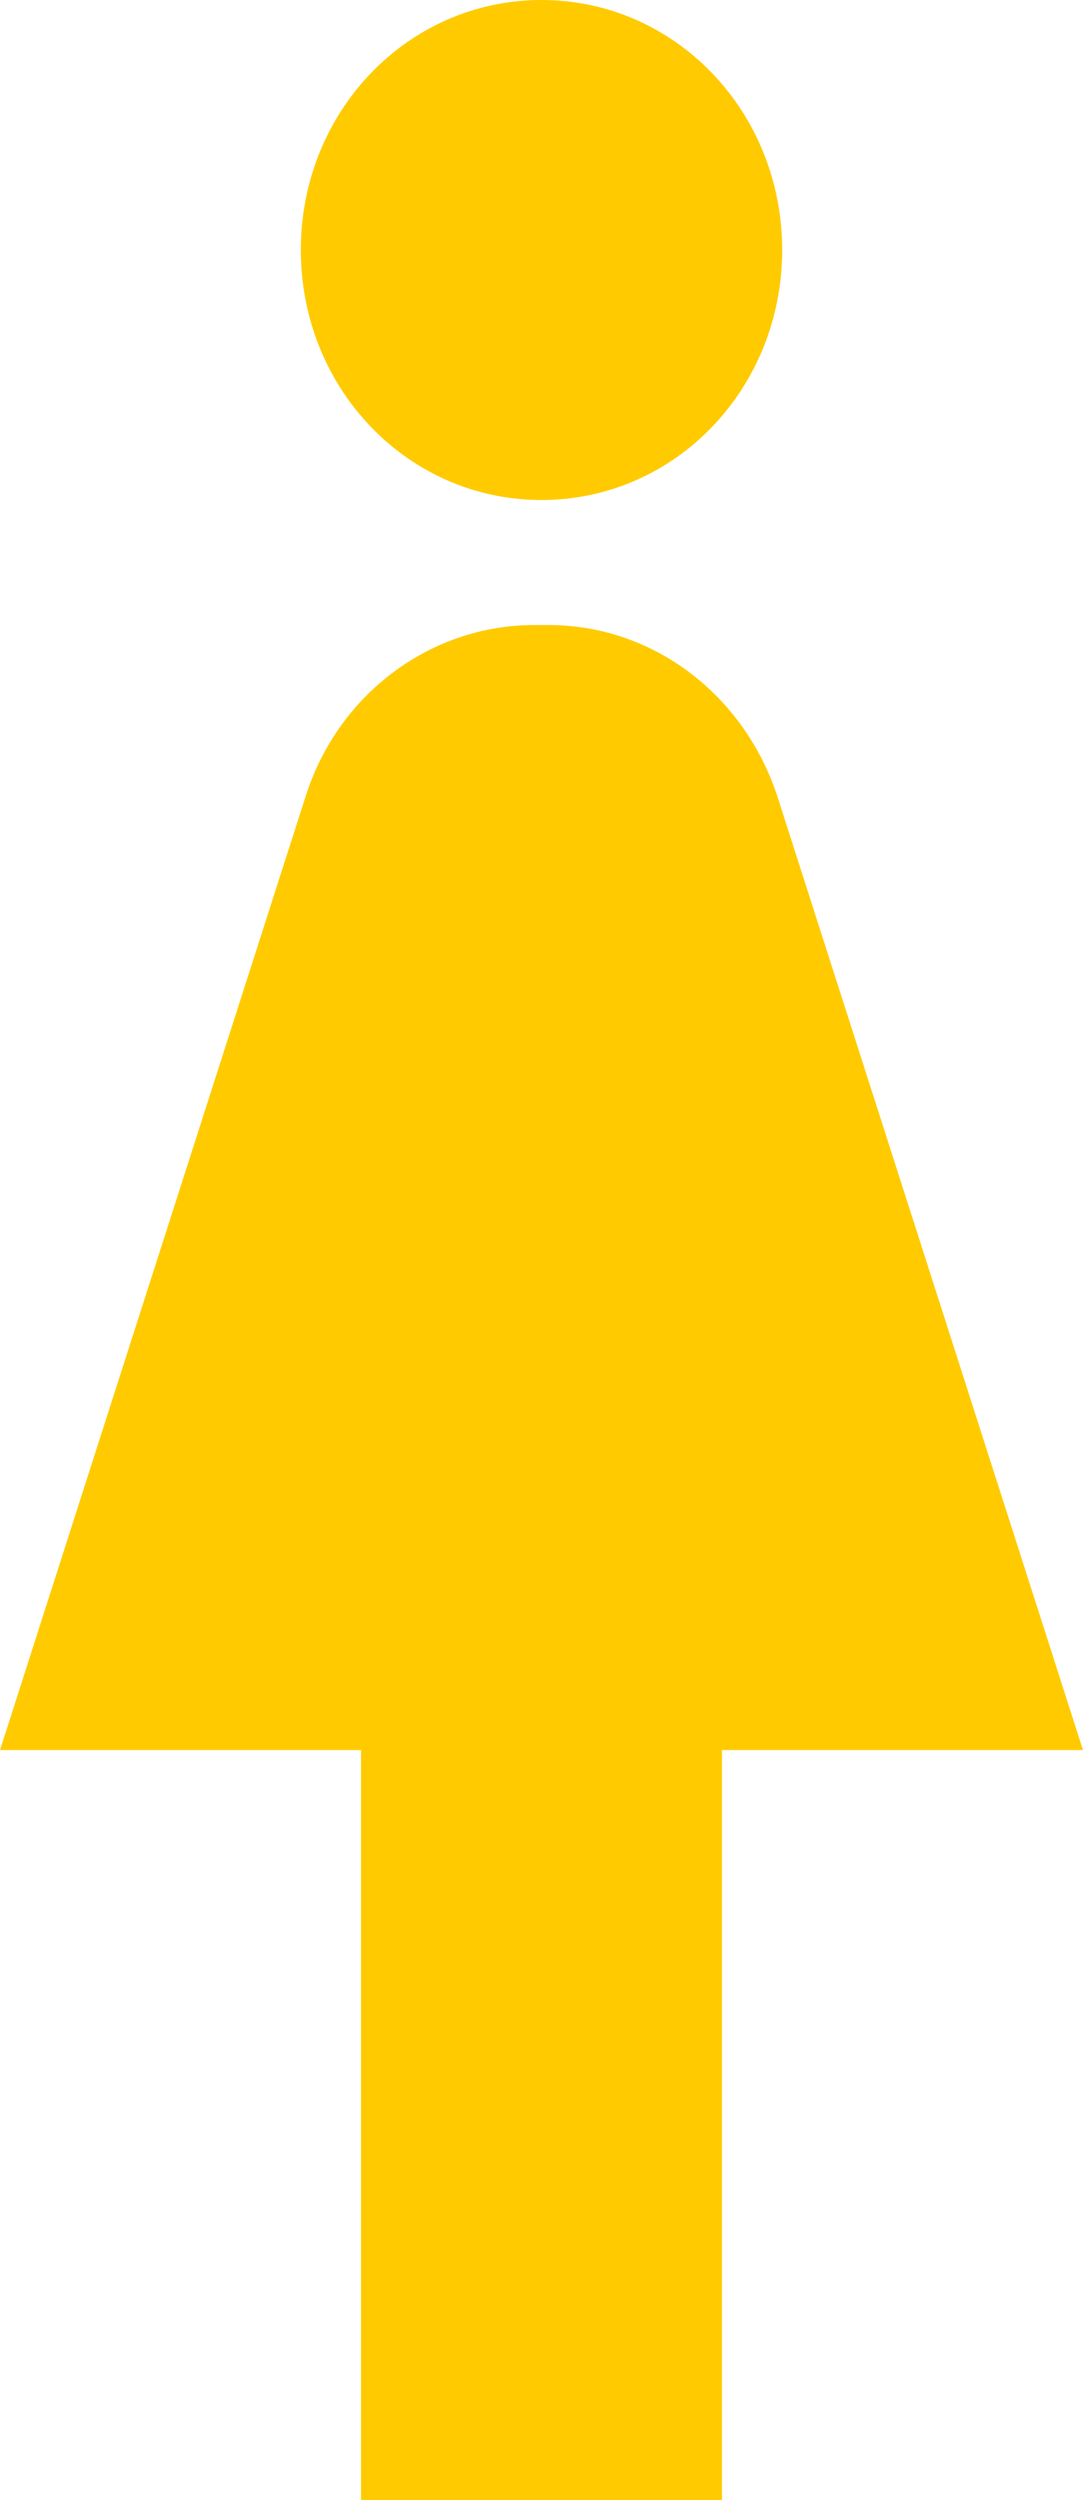
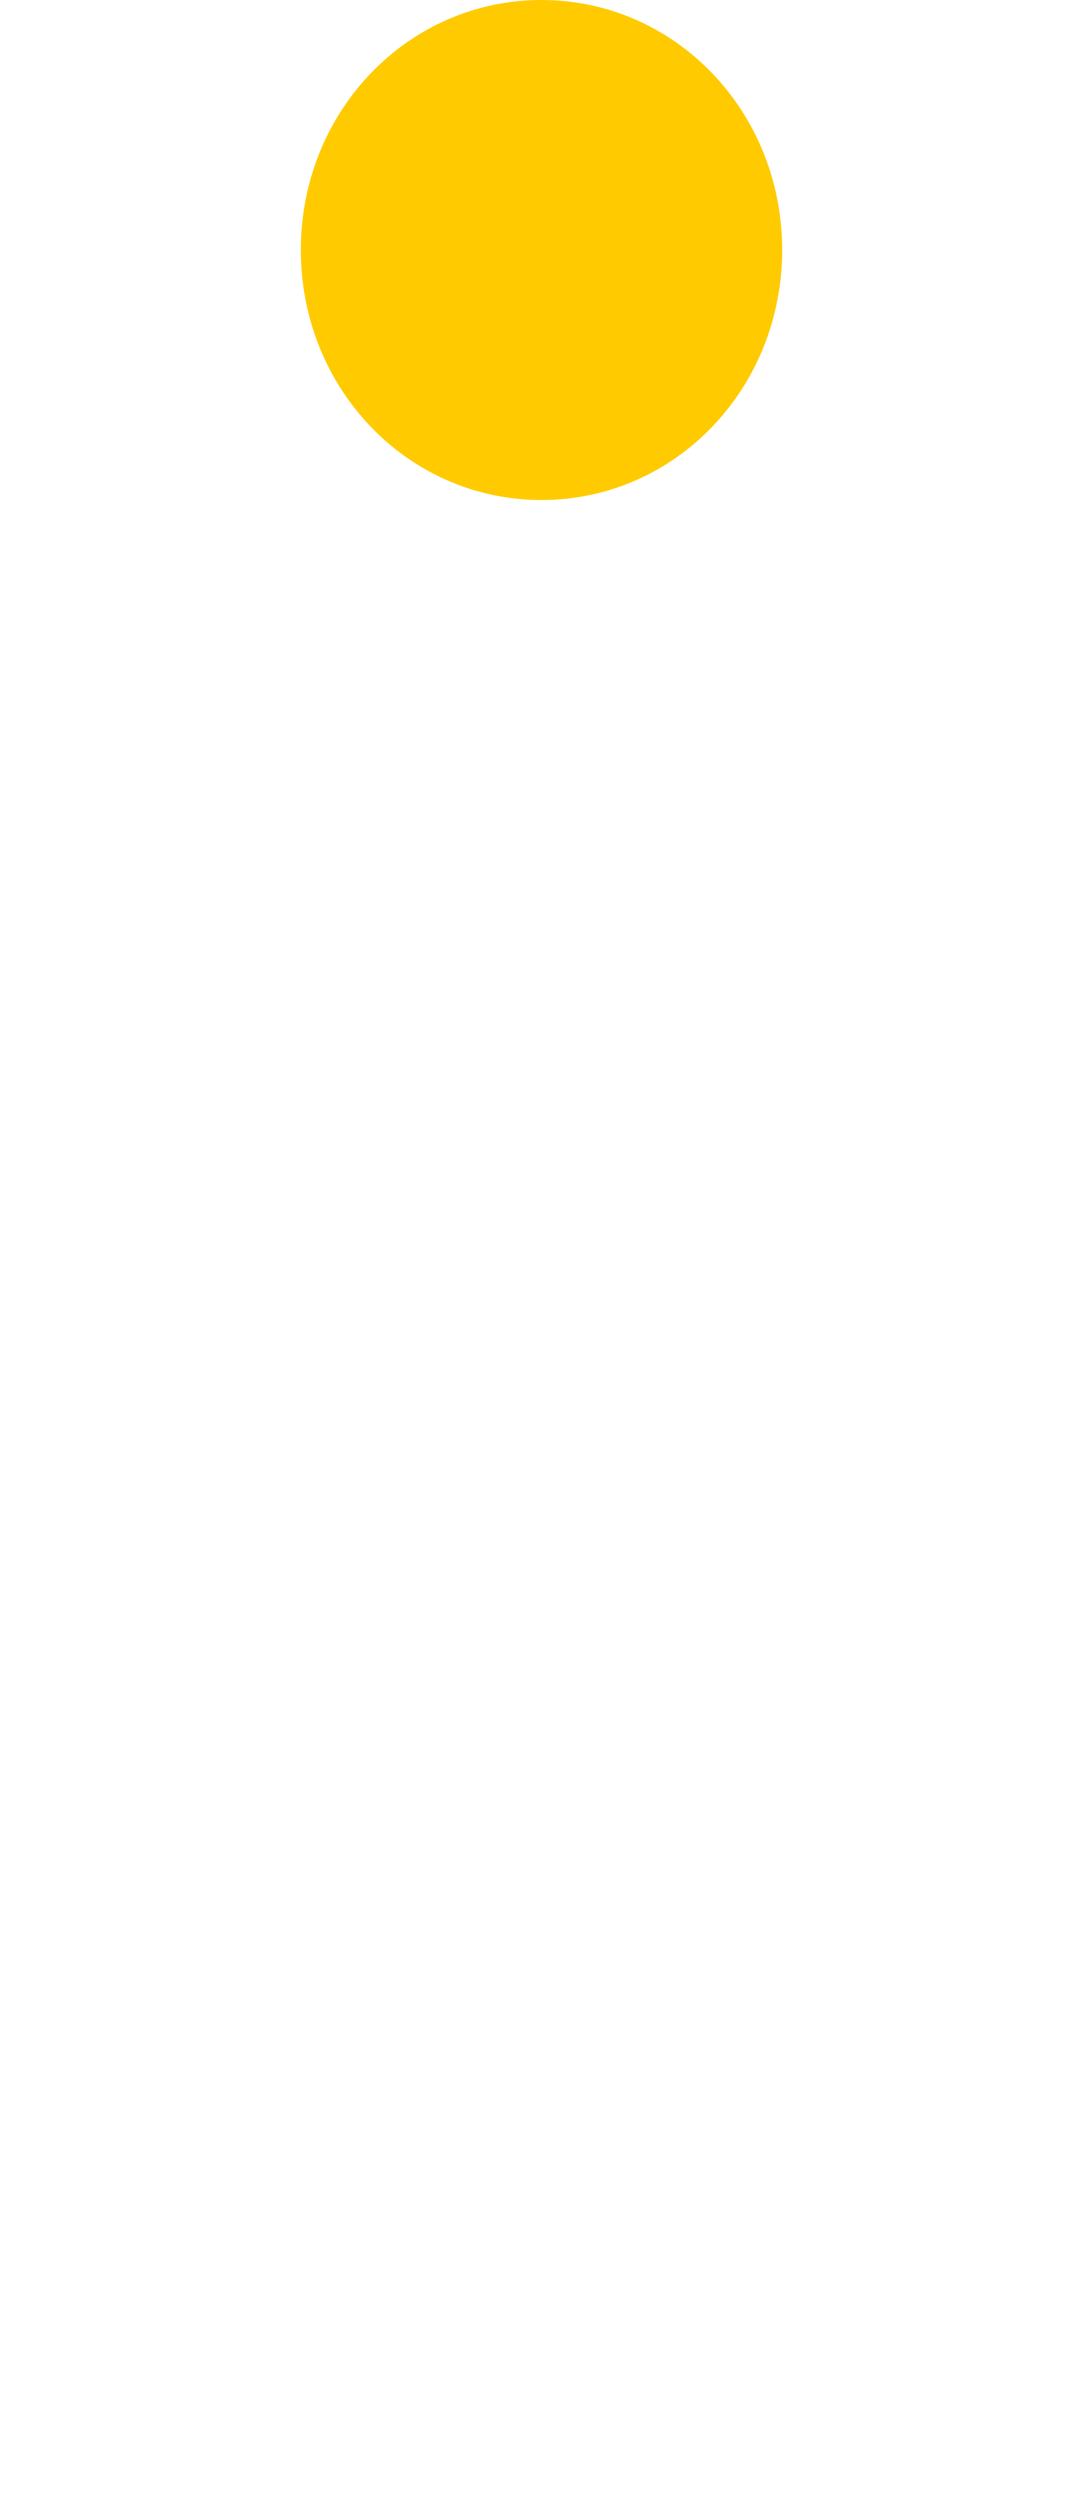
<svg xmlns="http://www.w3.org/2000/svg" width="26" height="60" viewBox="0 0 26 60" fill="none">
-   <path d="M17.333 42V60H8.667V42H0L7.338 19.11C8.118 16.65 10.342 15 12.827 15H13.173C15.658 15 17.853 16.65 18.662 19.11L26 42H17.333Z" fill="#FFCB00" />
  <path d="M18.778 6C18.778 9.33 16.207 12 13 12C9.793 12 7.222 9.33 7.222 6C7.222 2.67 9.793 0 13 0C16.207 0 18.778 2.67 18.778 6Z" fill="#FFCB00" />
</svg>